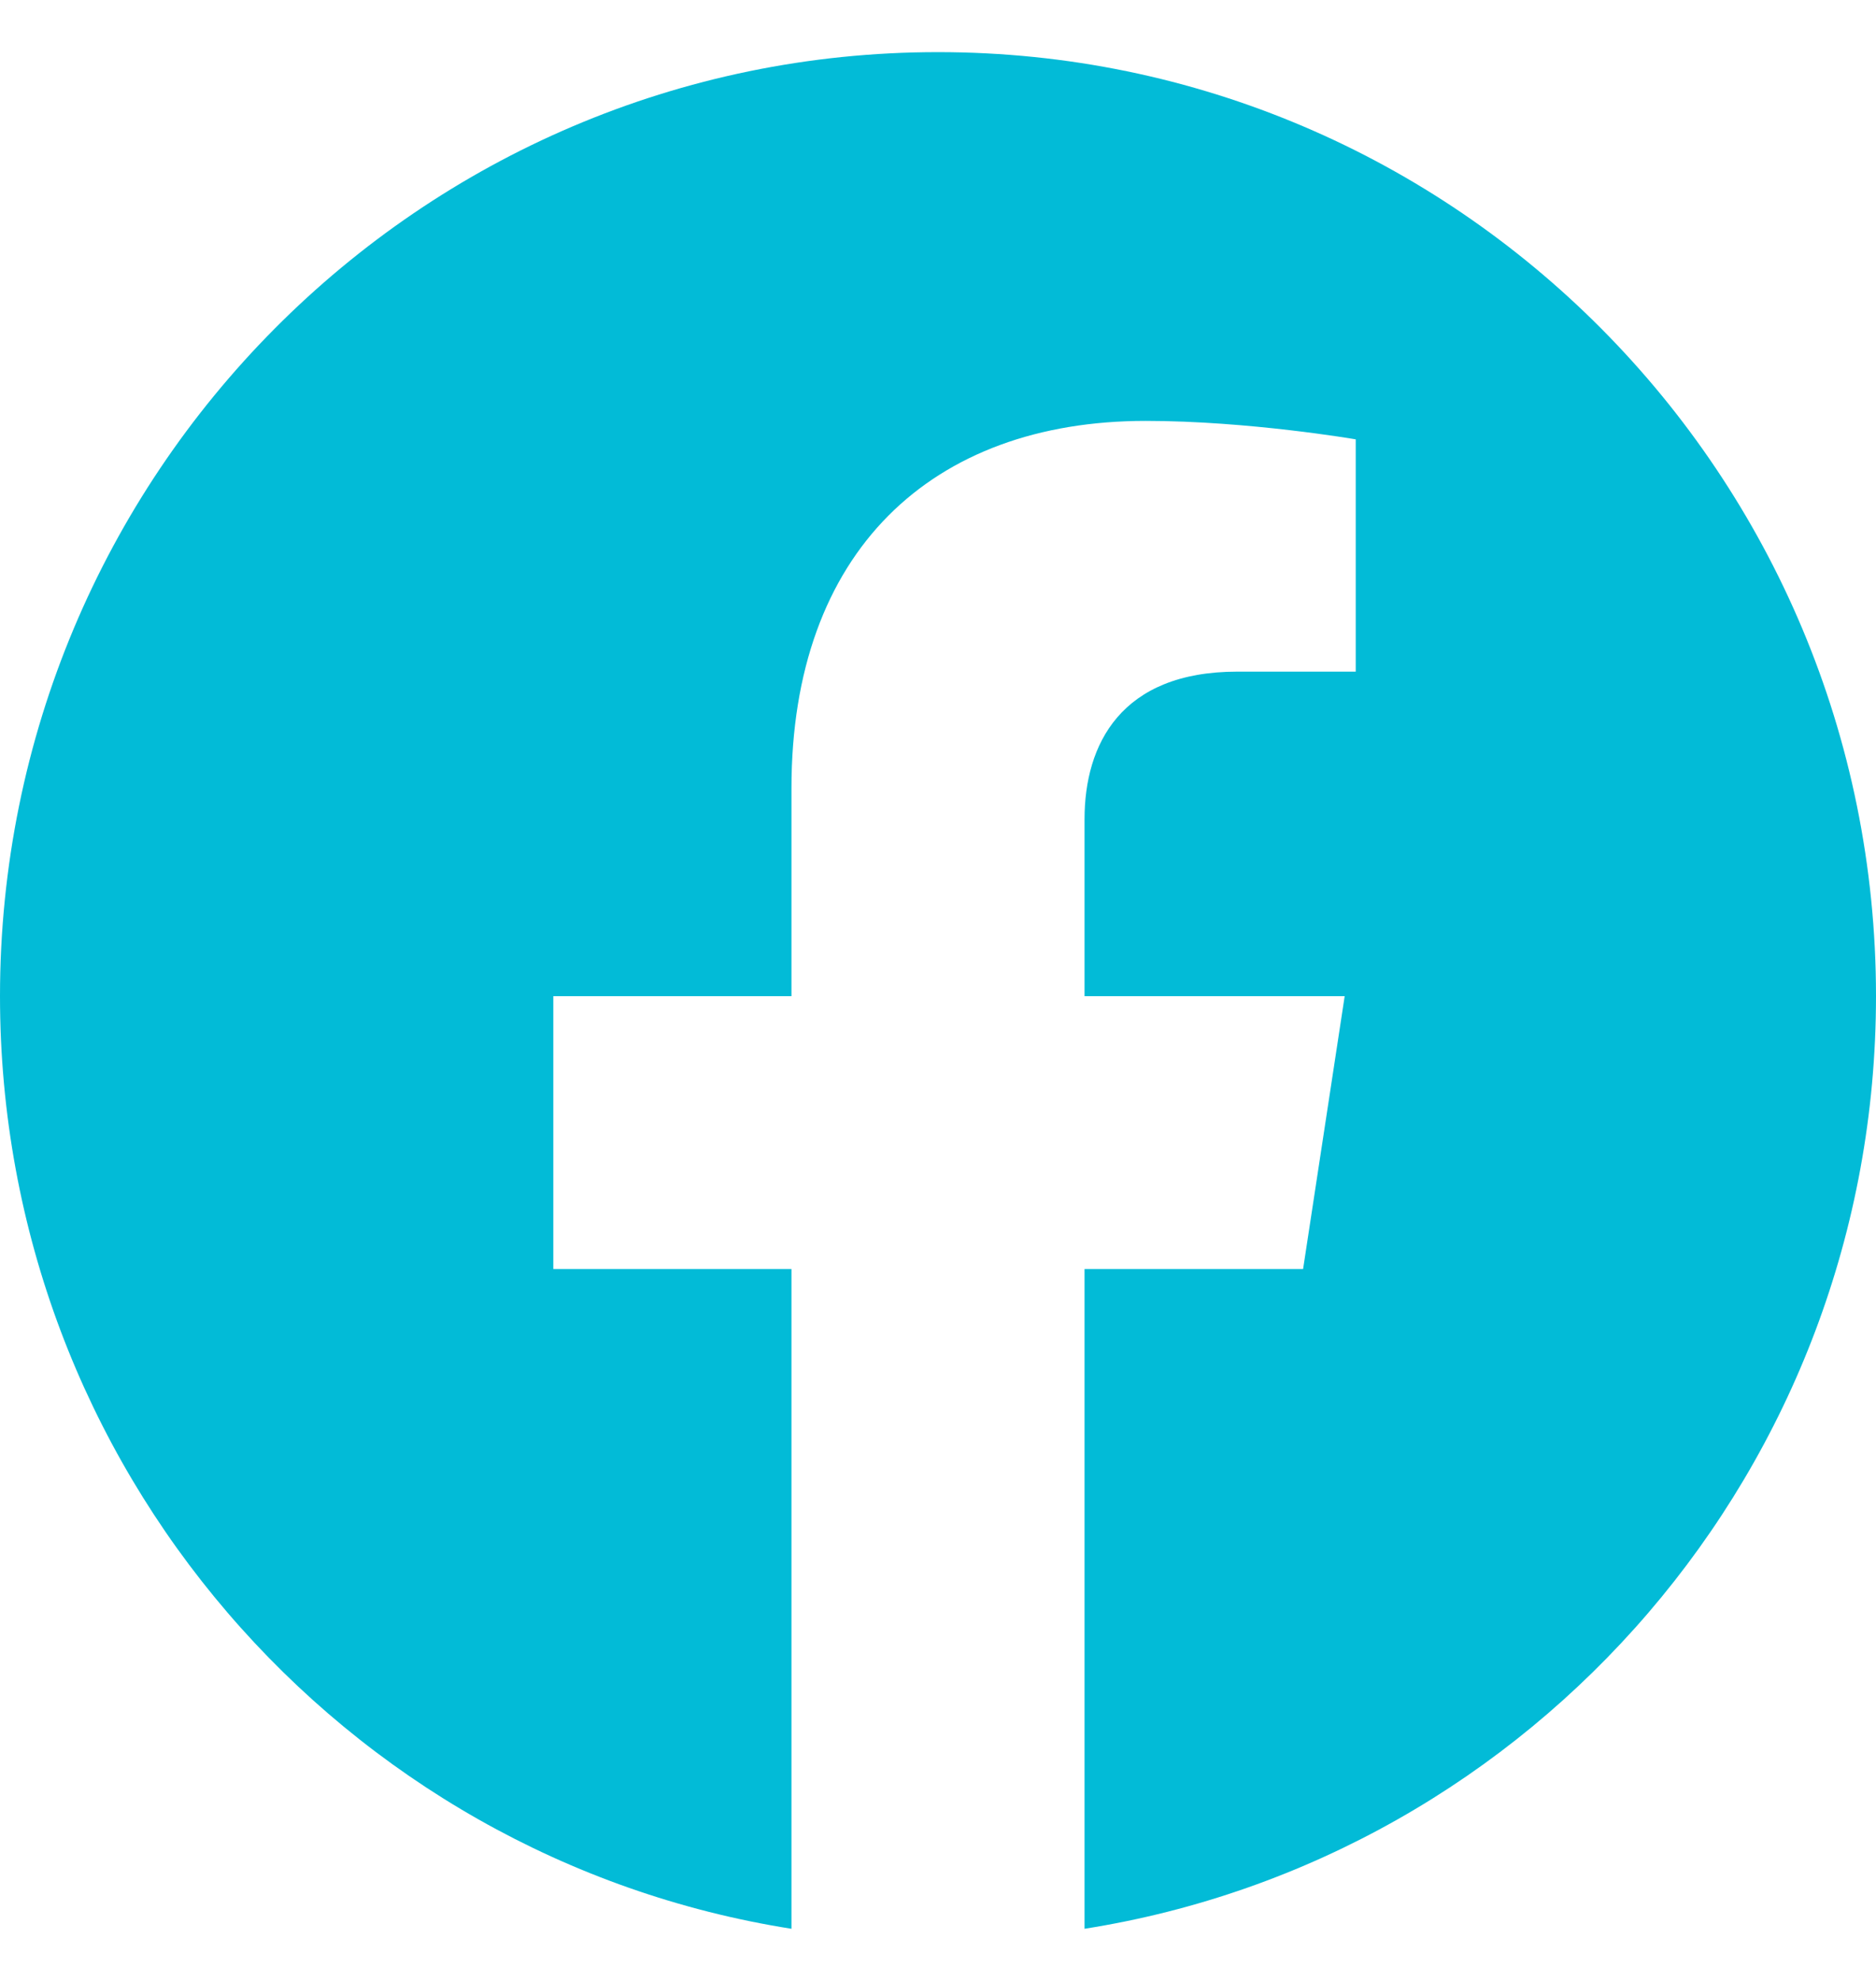
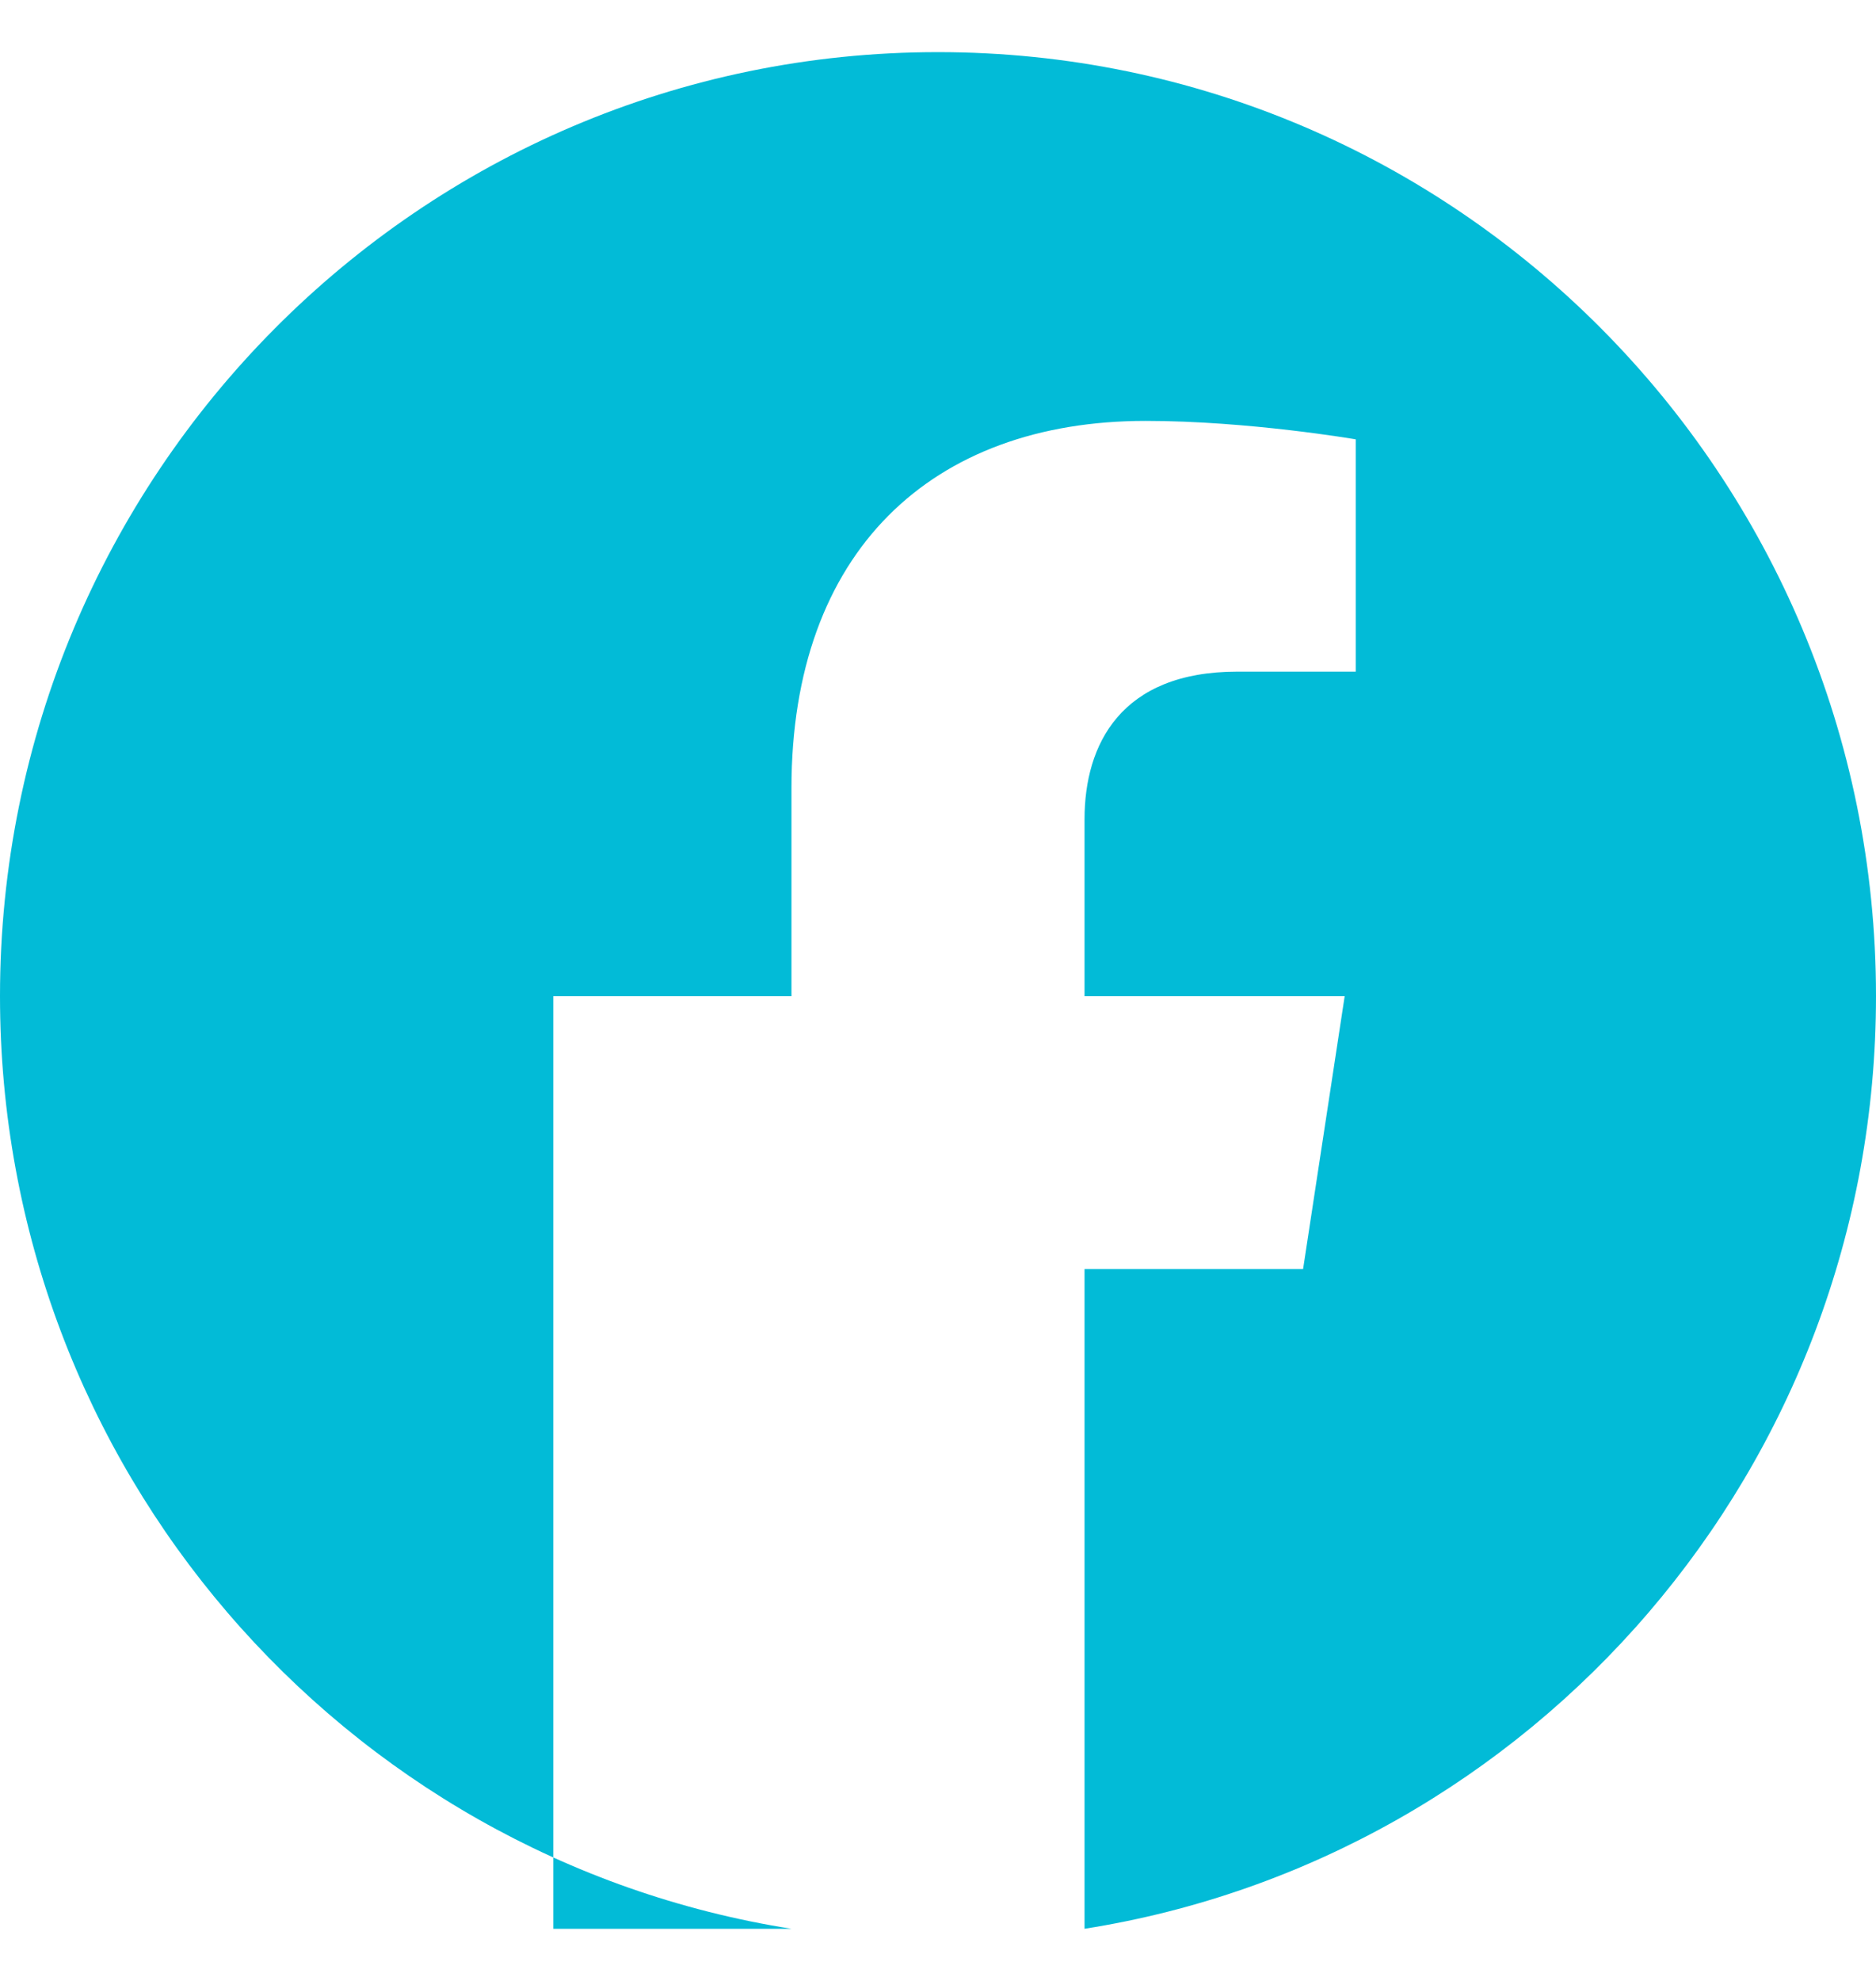
<svg xmlns="http://www.w3.org/2000/svg" width="18" height="19" viewBox="0 0 18 19" fill="none">
-   <path d="M18 9.555C18 4.553 13.971 0.5 9 0.5C4.029 0.5 0 4.553 0 9.555C0 14.075 3.291 17.821 7.594 18.5V12.172H5.309V9.555H7.594V7.56C7.594 5.291 8.937 4.037 10.993 4.037C11.978 4.037 13.008 4.214 13.008 4.214V6.442H11.872C10.754 6.442 10.406 7.141 10.406 7.857V9.555H12.902L12.503 12.172H10.406V18.5C14.709 17.821 18 14.075 18 9.555Z" fill="#02BBD7" />
+   <path d="M18 9.555C18 4.553 13.971 0.5 9 0.5C4.029 0.5 0 4.553 0 9.555C0 14.075 3.291 17.821 7.594 18.5H5.309V9.555H7.594V7.56C7.594 5.291 8.937 4.037 10.993 4.037C11.978 4.037 13.008 4.214 13.008 4.214V6.442H11.872C10.754 6.442 10.406 7.141 10.406 7.857V9.555H12.902L12.503 12.172H10.406V18.5C14.709 17.821 18 14.075 18 9.555Z" fill="#02BBD7" />
</svg>